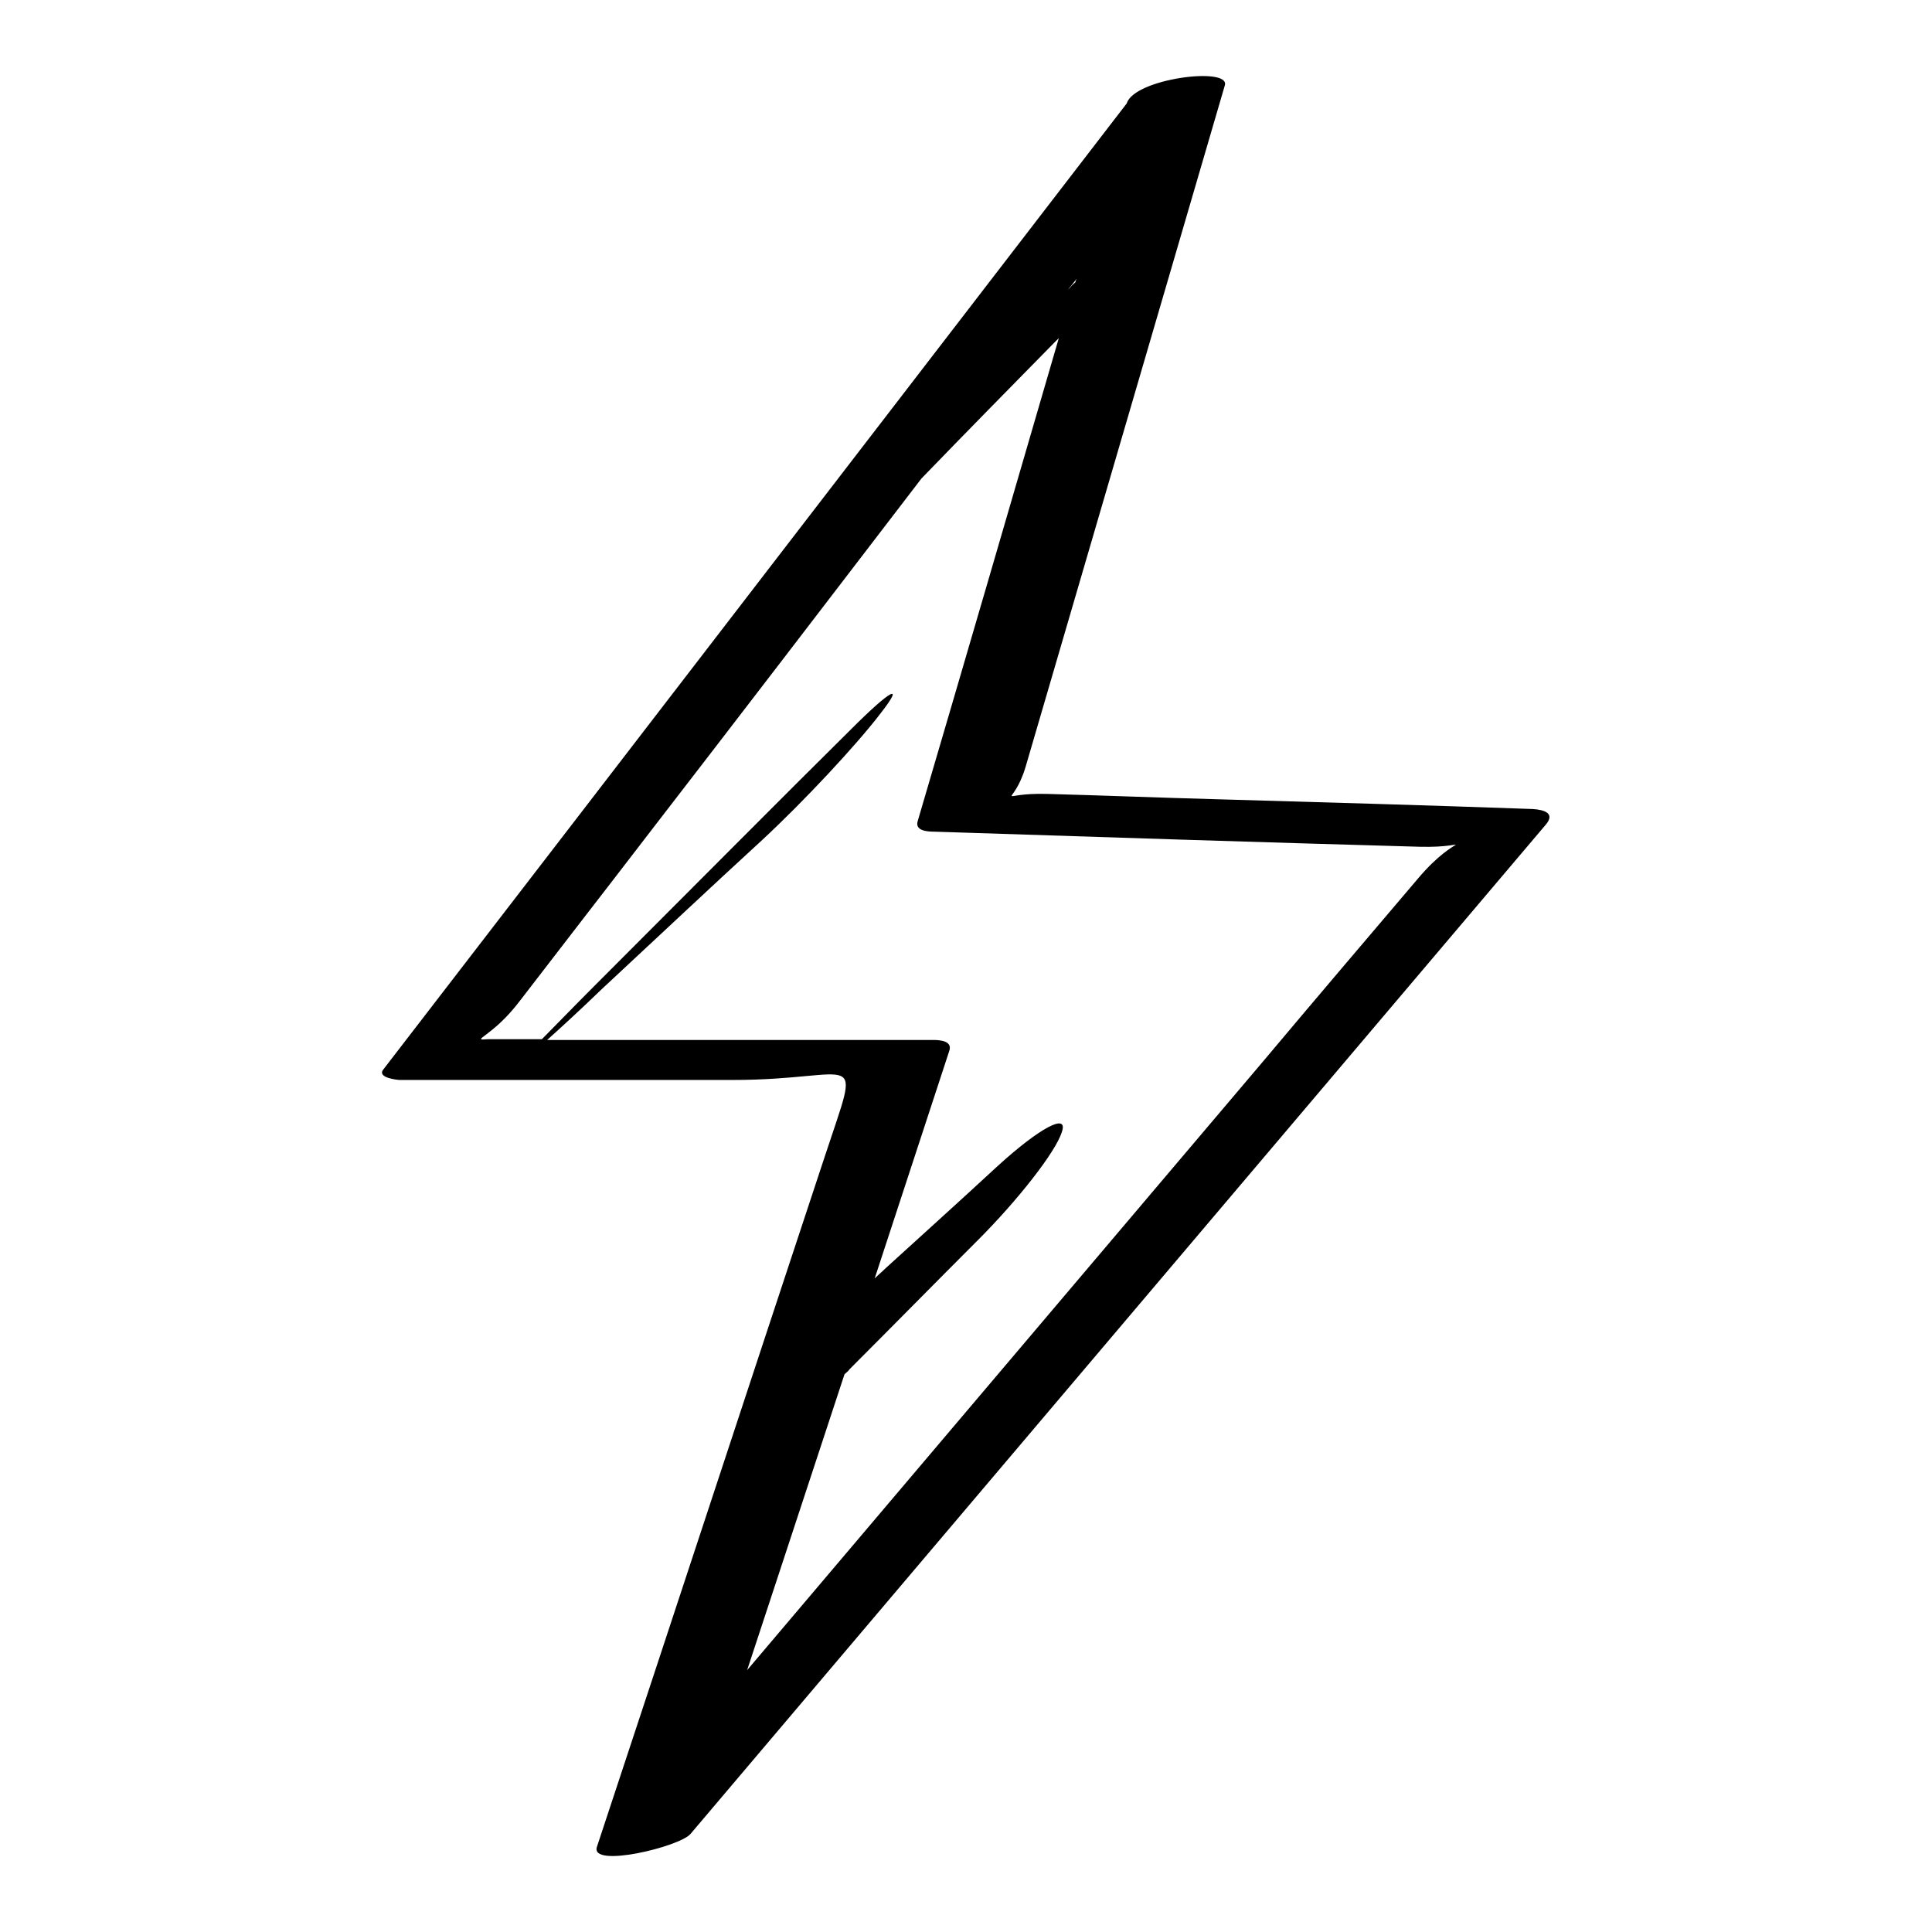
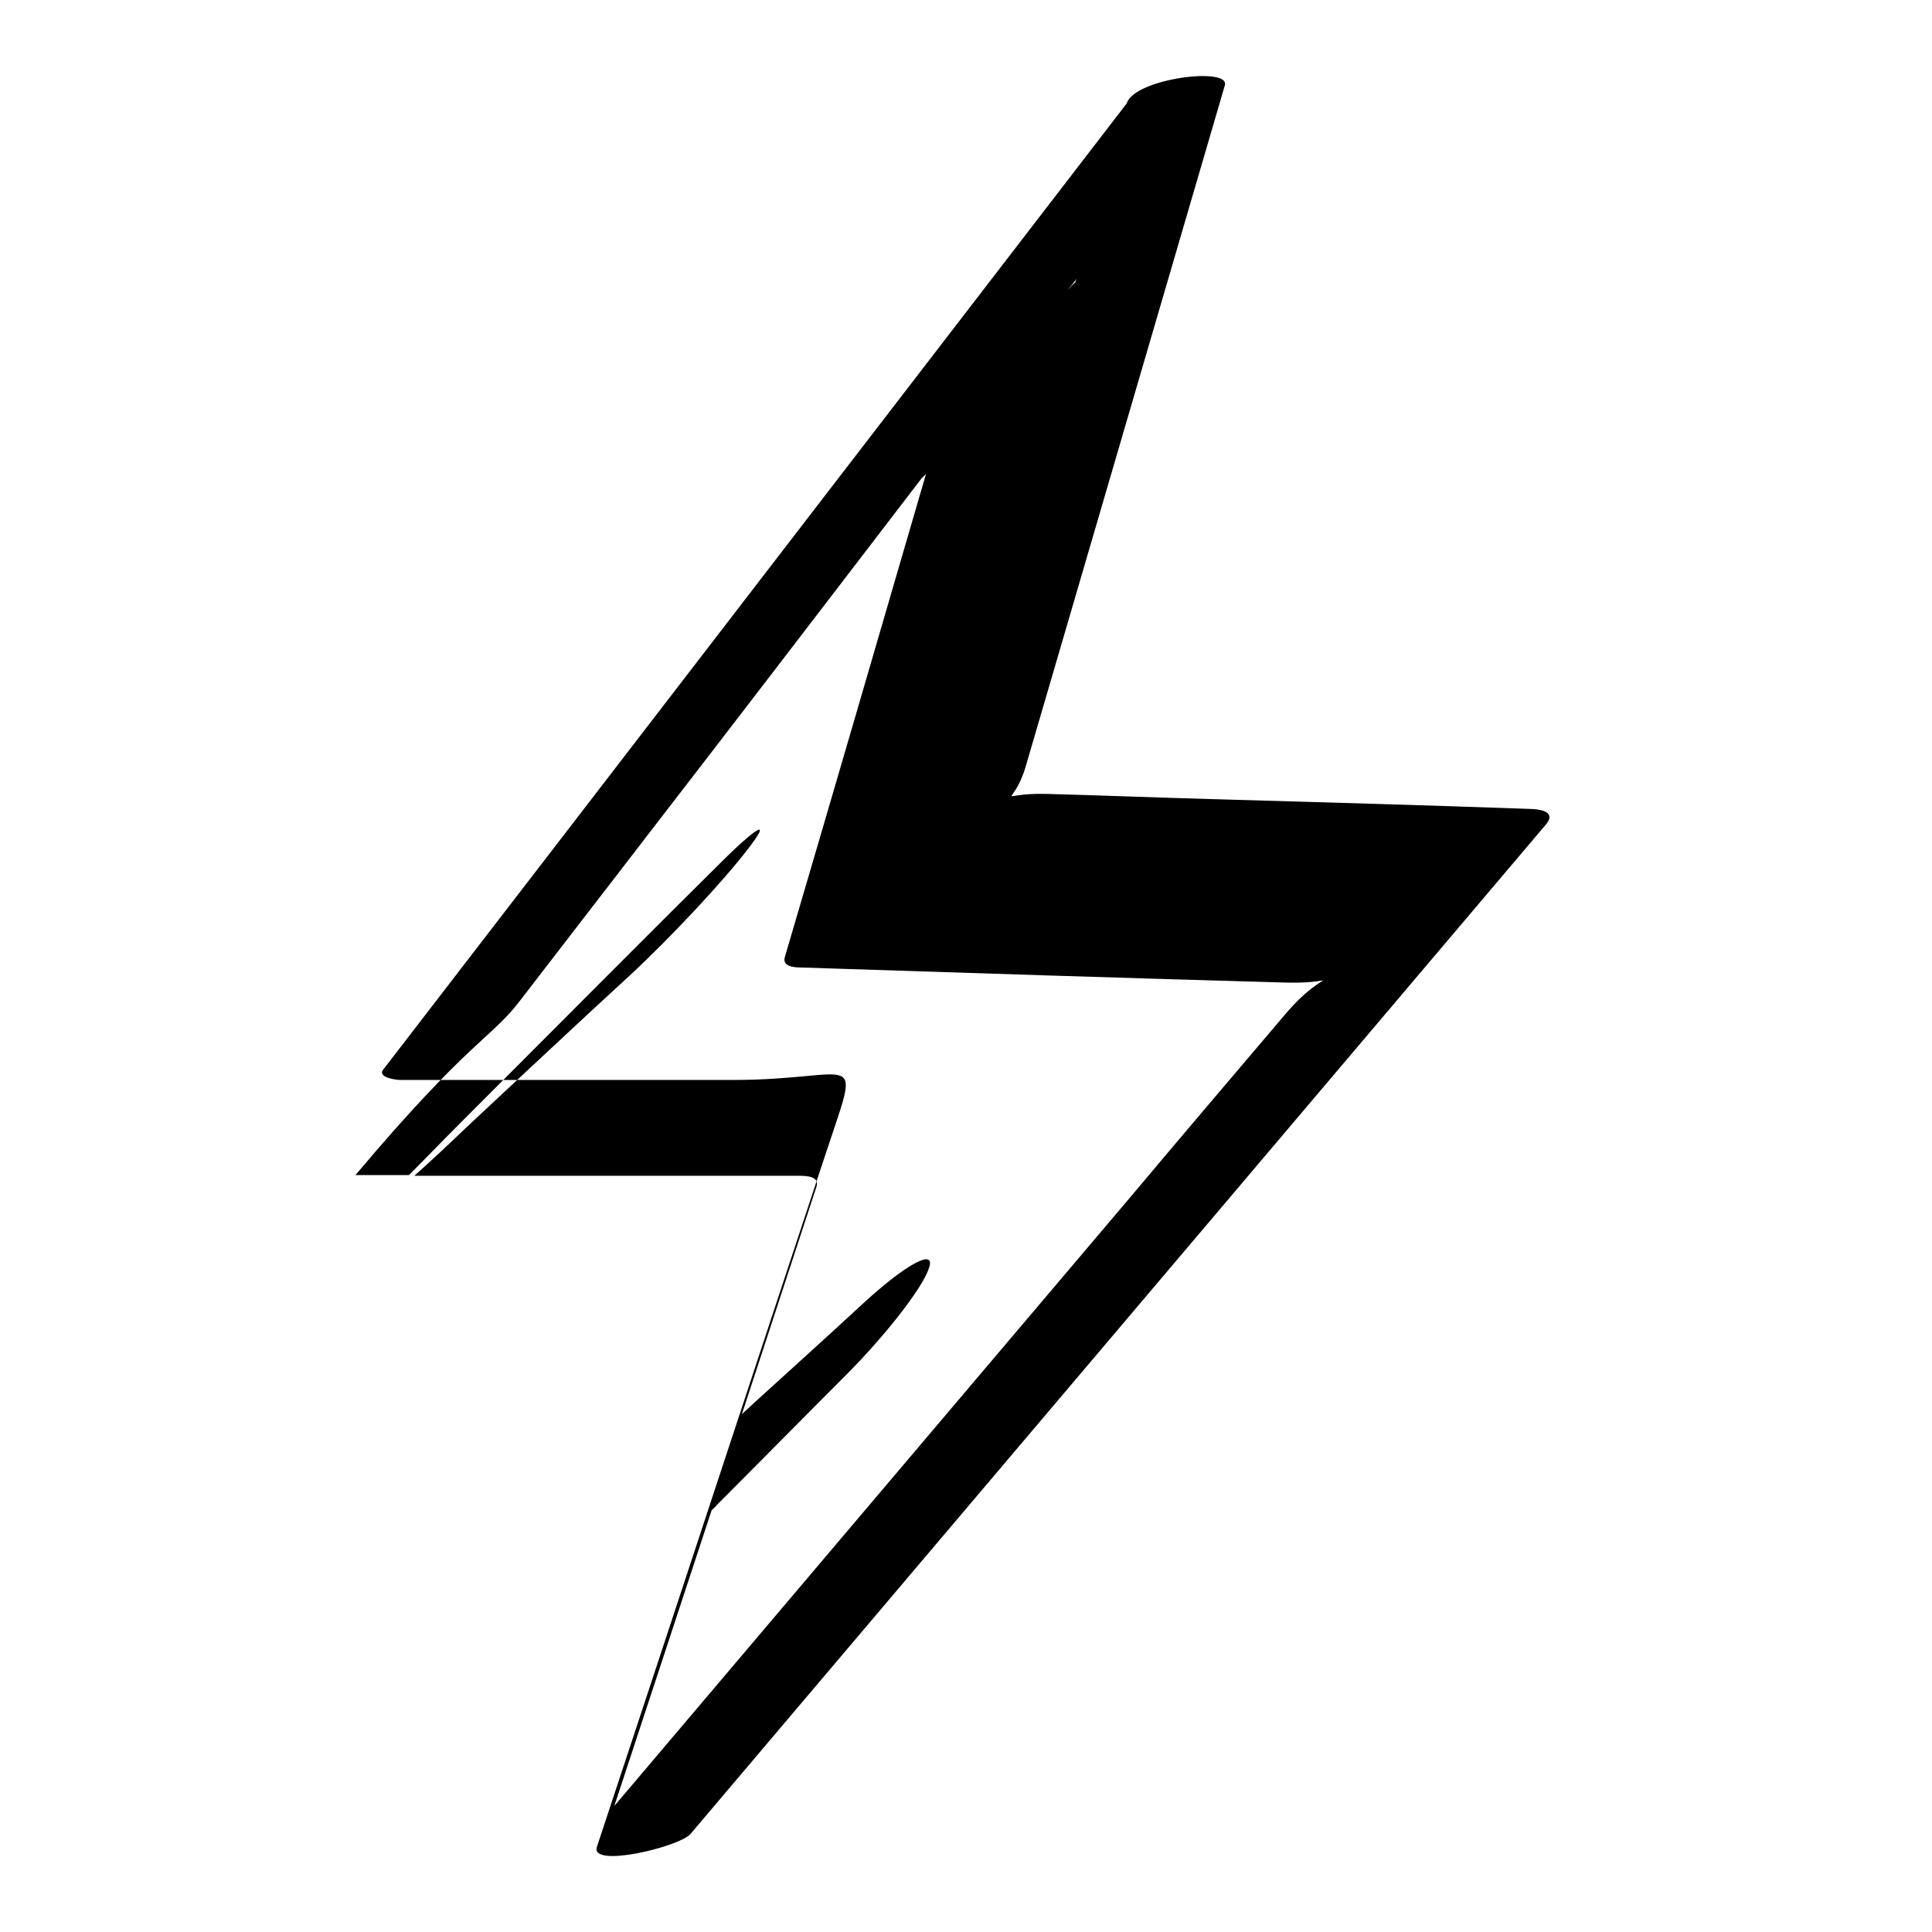
<svg xmlns="http://www.w3.org/2000/svg" version="1.1" x="0px" y="0px" viewBox="0 0 256 256" enable-background="new 0 0 256 256" xml:space="preserve">
  <g>
    <g>
      <g>
        <g>
-           <path fill="#000000" d="M53,143.1c14.7,0,29.4,0,44.1,0c16.9,0,17.1-4.8,12.2,10.1c-10.1,30.5-20.1,61-30.2,91.5c-1,2.9,11,0,12.4-1.7c37.8-44.6,75.5-89.1,113.3-133.7c1.3-1.5-0.1-2-1.7-2.1c-14-0.5-28-0.9-42-1.3c-7.4-0.2-14.9-0.5-22.3-0.7c-7.1-0.2-4.6,2.1-2.9-3.6c8.8-30.1,17.6-60.2,26.4-90.3c0.7-2.5-12-0.9-13,2.4C116.5,56.3,83.7,99,50.8,141.7C49.9,142.8,52.6,143.1,53,143.1z M142.5,37.4c-0.2,0.2-0.5,0.4-0.7,0.7c-0.1,0.1-0.2,0.2-0.3,0.3c0.4-0.5,0.8-1,1.2-1.5C142.6,37.1,142.5,37.2,142.5,37.4z M68.9,132.6c5.6-7.3,11.2-14.5,16.8-21.8C97.9,95,110,79.2,122.1,63.4c5.9-6.1,11.8-12.1,17.6-18c0.2-0.2,0.4-0.4,0.6-0.6c-6.2,21.3-12.4,42.6-18.7,64c-0.4,1.3,1.3,1.4,2.2,1.4c21.4,0.7,42.9,1.4,64.3,2c7.5,0.2,5.2-2.2-0.2,4.2c-6.8,8-13.7,16.1-20.5,24.2c-22.8,26.9-45.6,53.8-68.4,80.7c4.3-13.1,8.6-26.1,12.9-39.2c0.2-0.2,0.5-0.4,0.7-0.7c5.6-5.6,11.2-11.3,17-17.1c5.3-5.3,10.3-11.7,11.1-14.3c0.9-2.6-2.9-0.6-8.5,4.5c-5.3,4.9-10.3,9.4-14.8,13.5c-0.5,0.5-1,0.9-1.5,1.4c3.3-10.1,6.6-20.1,9.9-30.2c0.4-1.3-1.3-1.4-2.2-1.4c-17,0-34,0-51.1,0c1.9-1.7,4.4-4,7.2-6.7c7.1-6.6,14.1-13.2,21.3-19.8c5.5-5.1,12.5-12.6,15.7-16.8c3.2-4.1,1.4-3.2-3.9,2.1c-9.1,9-20.2,20.2-34.1,34.1c-2.8,2.8-5.2,5.3-6.9,7c-2.4,0-4.7,0-7.1,0C62.1,137.9,65.2,137.5,68.9,132.6z" />
+           <path fill="#000000" d="M53,143.1c14.7,0,29.4,0,44.1,0c16.9,0,17.1-4.8,12.2,10.1c-10.1,30.5-20.1,61-30.2,91.5c-1,2.9,11,0,12.4-1.7c37.8-44.6,75.5-89.1,113.3-133.7c1.3-1.5-0.1-2-1.7-2.1c-14-0.5-28-0.9-42-1.3c-7.4-0.2-14.9-0.5-22.3-0.7c-7.1-0.2-4.6,2.1-2.9-3.6c8.8-30.1,17.6-60.2,26.4-90.3c0.7-2.5-12-0.9-13,2.4C116.5,56.3,83.7,99,50.8,141.7C49.9,142.8,52.6,143.1,53,143.1z M142.5,37.4c-0.2,0.2-0.5,0.4-0.7,0.7c-0.1,0.1-0.2,0.2-0.3,0.3c0.4-0.5,0.8-1,1.2-1.5C142.6,37.1,142.5,37.2,142.5,37.4z M68.9,132.6c5.6-7.3,11.2-14.5,16.8-21.8C97.9,95,110,79.2,122.1,63.4c0.2-0.2,0.4-0.4,0.6-0.6c-6.2,21.3-12.4,42.6-18.7,64c-0.4,1.3,1.3,1.4,2.2,1.4c21.4,0.7,42.9,1.4,64.3,2c7.5,0.2,5.2-2.2-0.2,4.2c-6.8,8-13.7,16.1-20.5,24.2c-22.8,26.9-45.6,53.8-68.4,80.7c4.3-13.1,8.6-26.1,12.9-39.2c0.2-0.2,0.5-0.4,0.7-0.7c5.6-5.6,11.2-11.3,17-17.1c5.3-5.3,10.3-11.7,11.1-14.3c0.9-2.6-2.9-0.6-8.5,4.5c-5.3,4.9-10.3,9.4-14.8,13.5c-0.5,0.5-1,0.9-1.5,1.4c3.3-10.1,6.6-20.1,9.9-30.2c0.4-1.3-1.3-1.4-2.2-1.4c-17,0-34,0-51.1,0c1.9-1.7,4.4-4,7.2-6.7c7.1-6.6,14.1-13.2,21.3-19.8c5.5-5.1,12.5-12.6,15.7-16.8c3.2-4.1,1.4-3.2-3.9,2.1c-9.1,9-20.2,20.2-34.1,34.1c-2.8,2.8-5.2,5.3-6.9,7c-2.4,0-4.7,0-7.1,0C62.1,137.9,65.2,137.5,68.9,132.6z" />
        </g>
      </g>
      <g />
      <g />
      <g />
      <g />
      <g />
      <g />
      <g />
      <g />
      <g />
      <g />
      <g />
      <g />
      <g />
      <g />
      <g />
    </g>
  </g>
</svg>